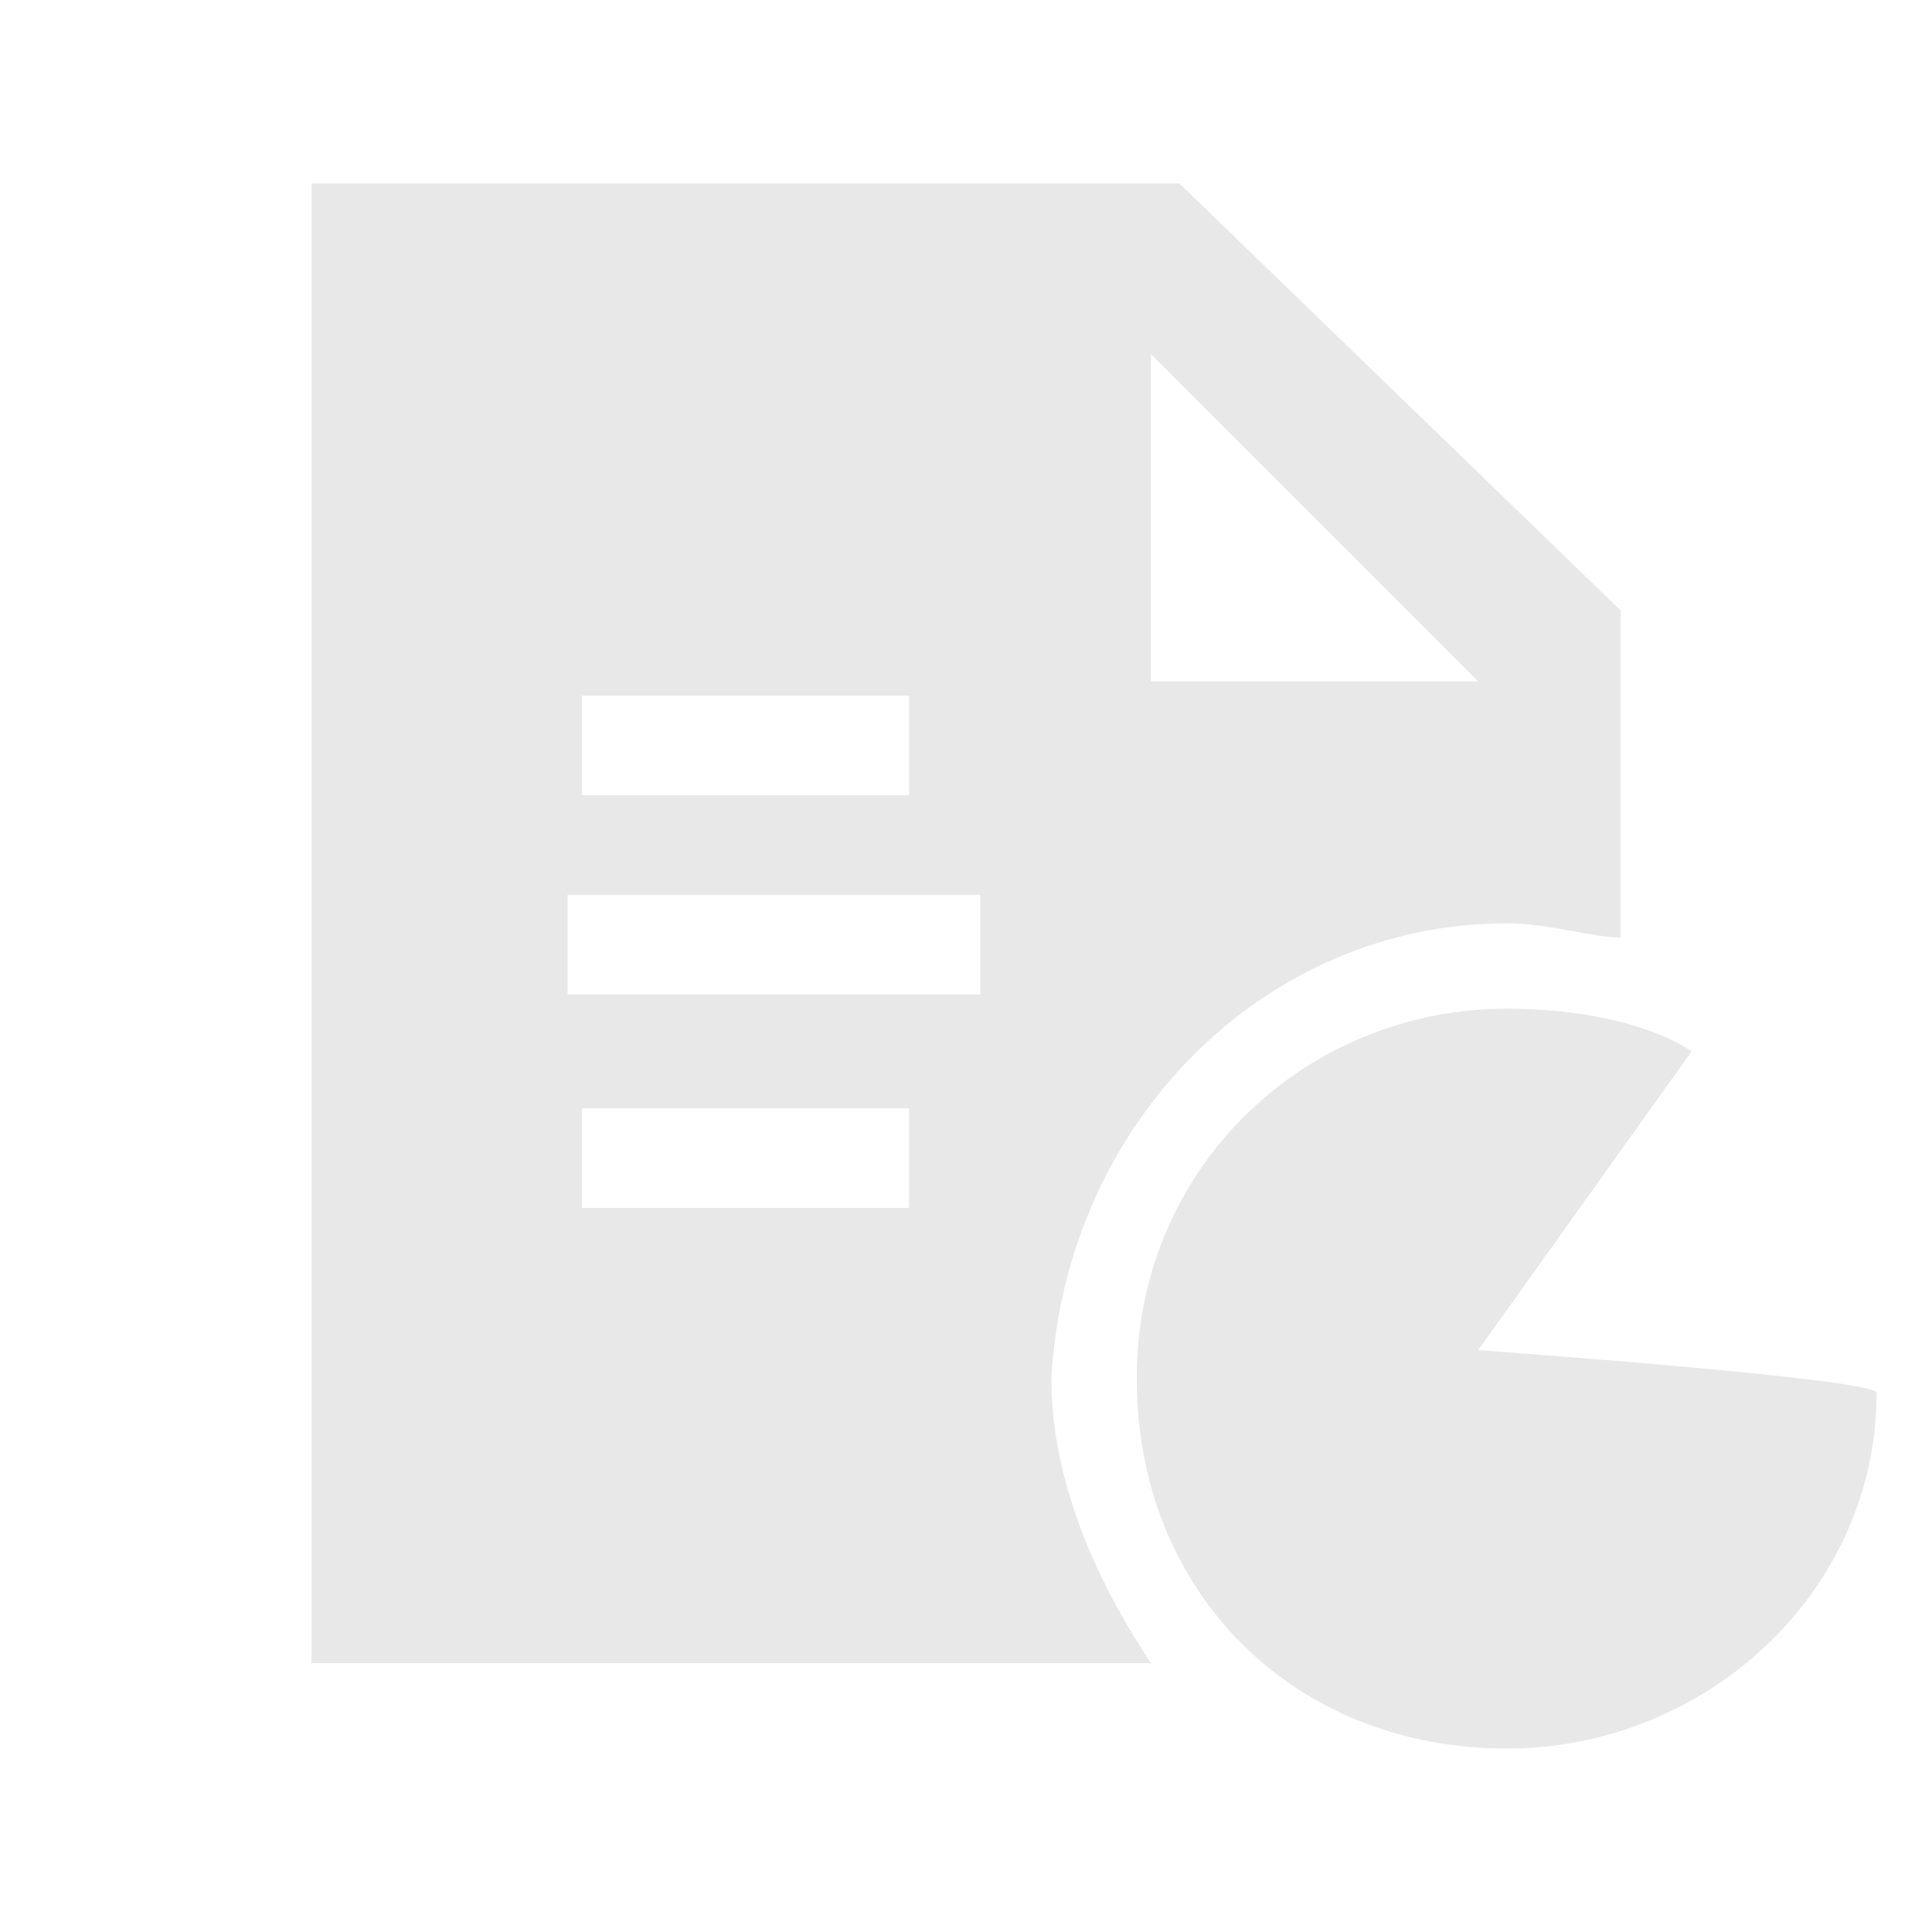
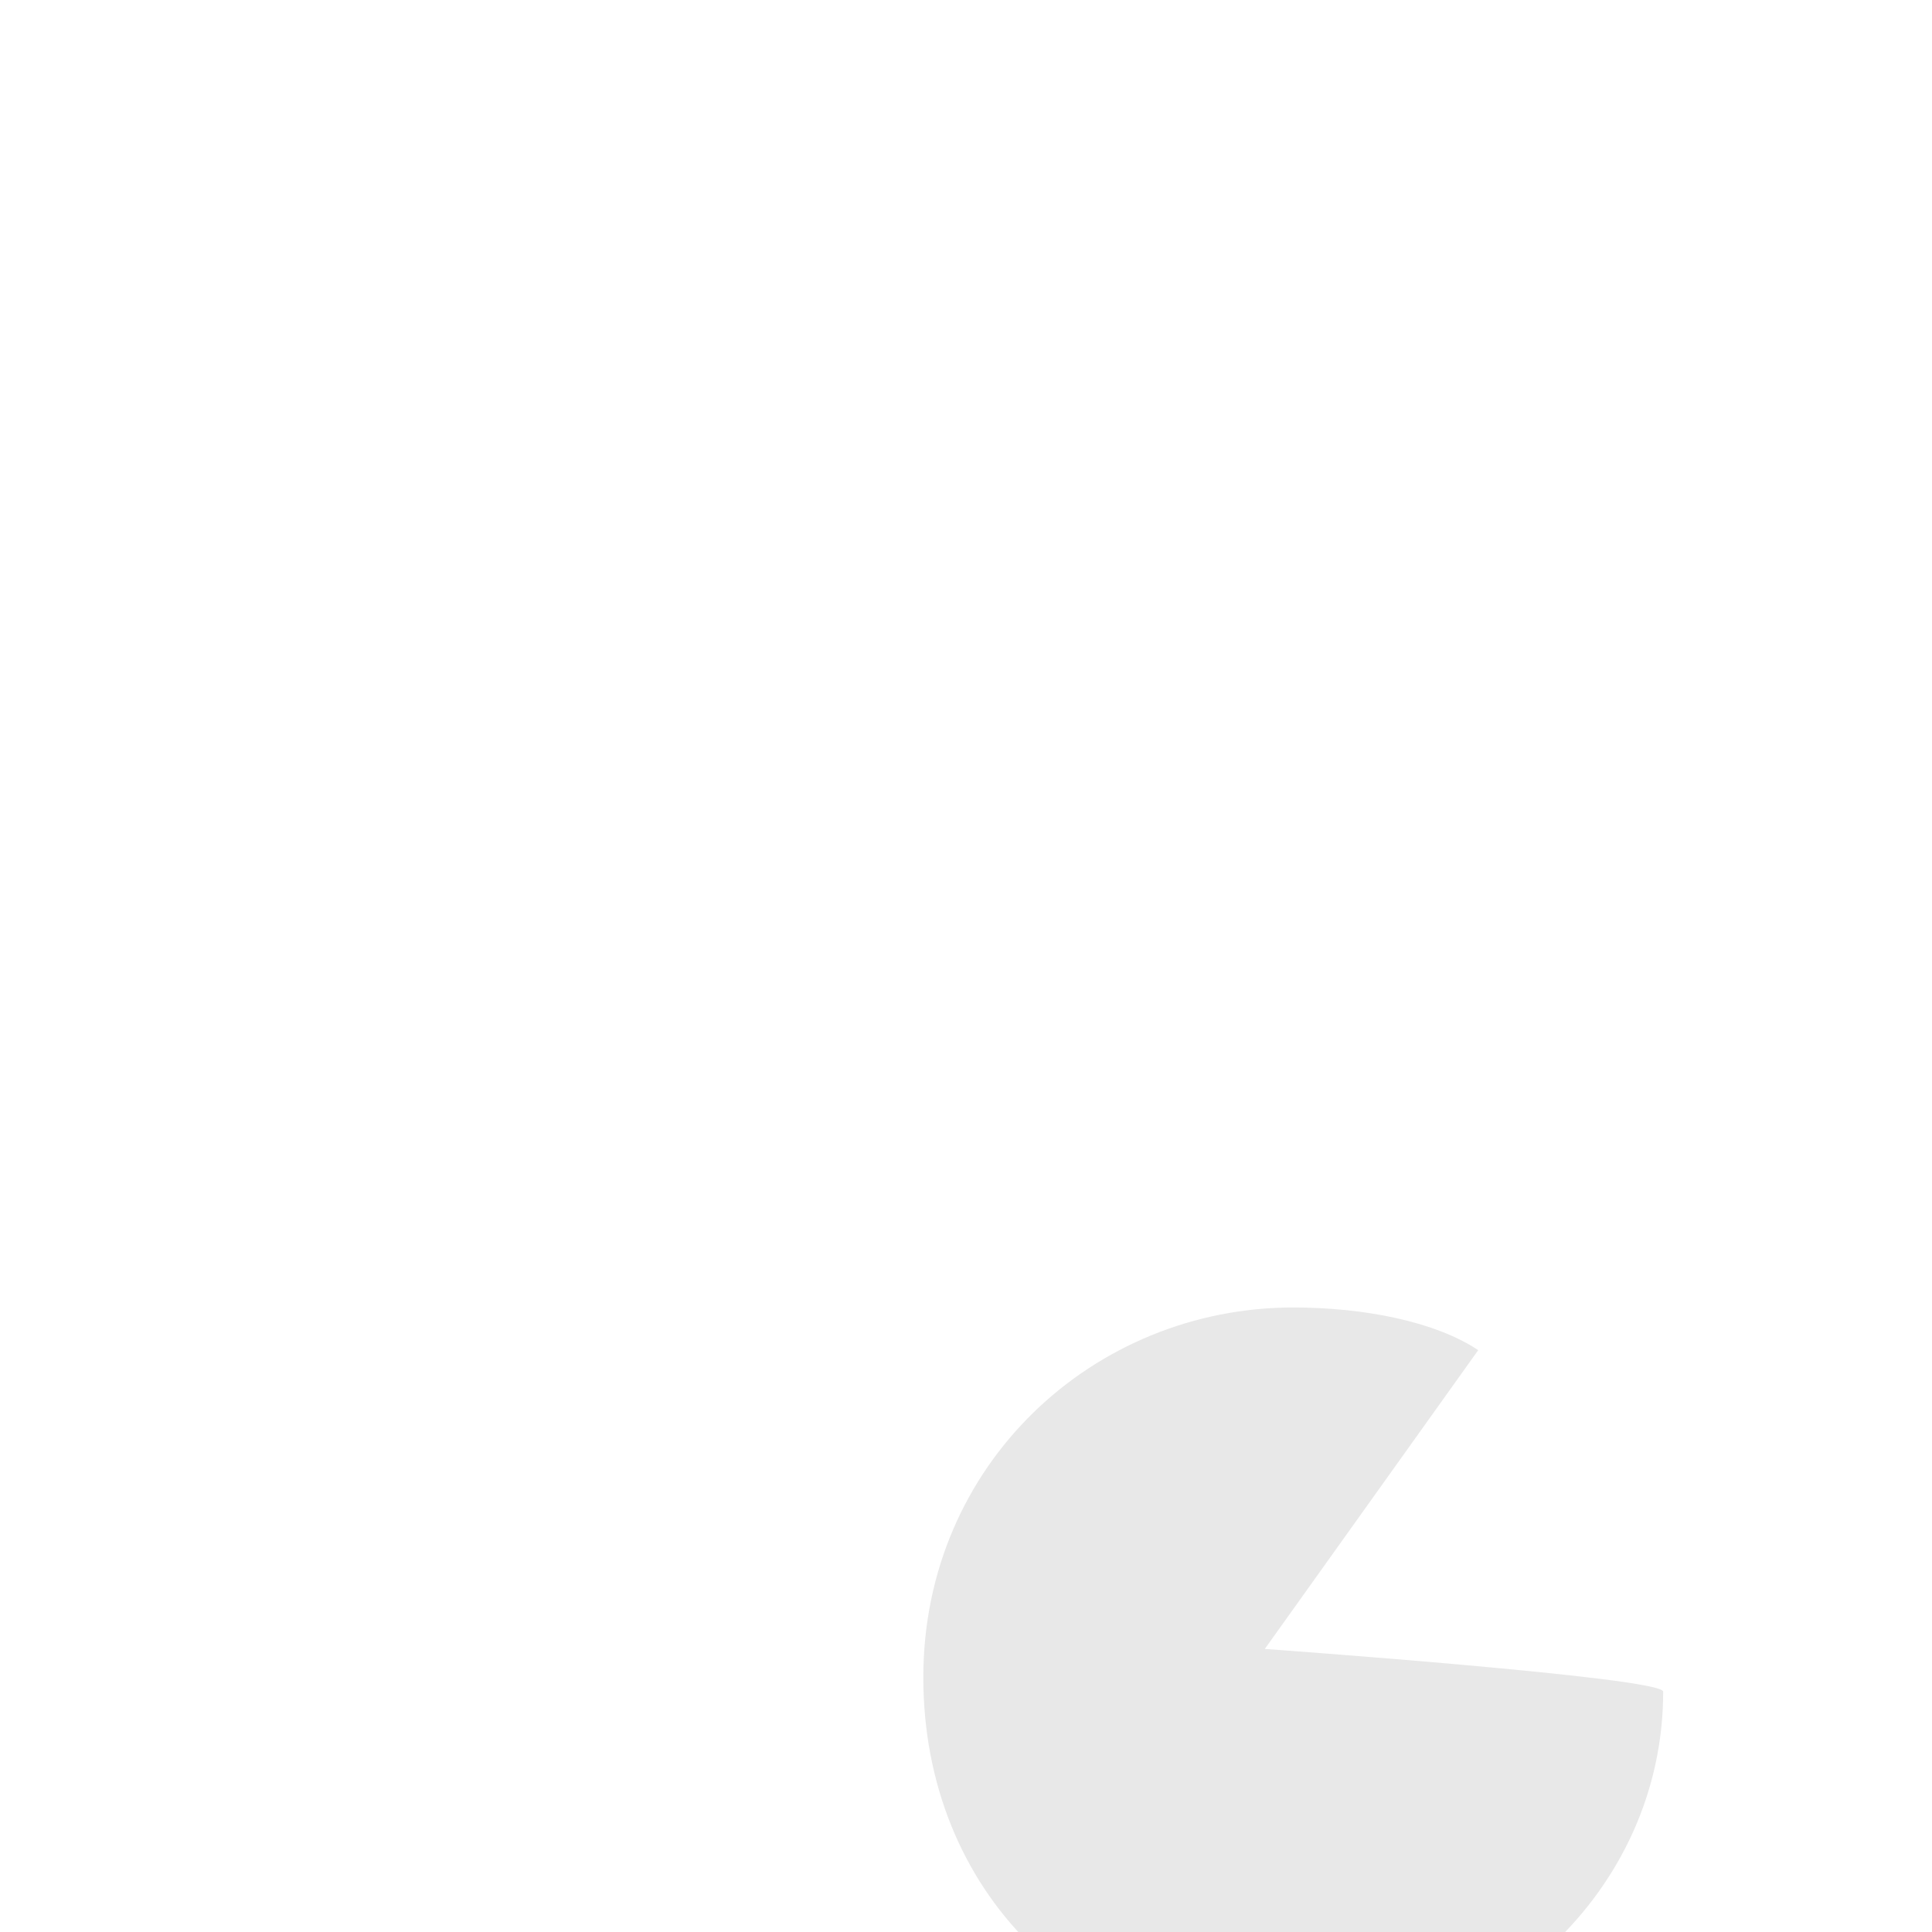
<svg xmlns="http://www.w3.org/2000/svg" t="1735825240914" class="icon" viewBox="0 0 1024 1024" version="1.1" p-id="1545" width="48" height="48">
-   <path d="M798.567 489.376c22.624 0 45.247 7.541 60.33 7.541v-173.448l-233.778-226.237h-460.015v784.288h444.933c-30.165-45.247-52.789-98.036-52.789-150.825 7.541-135.742 113.118-241.319 241.319-241.319z m-188.531-301.649l173.448 173.448h-173.448v-173.448z m-301.649 180.99h173.448v52.789h-173.448v-52.789z m173.448 271.484h-173.448v-52.789h173.448v52.789z m37.706-113.118h-218.696v-52.789h218.696v52.789z" p-id="1546" fill="#e8e8e8" />
-   <path d="M783.484 715.613l113.118-158.366c-22.624-15.082-60.33-22.624-98.036-22.624-105.577 0-196.072 82.954-196.072 196.072s82.954 196.072 196.072 196.072c105.577 0 196.072-82.954 196.072-188.531 0-7.541-211.154-22.624-211.154-22.624z" p-id="1547" fill="#e8e8e8" />
+   <path d="M783.484 715.613c-22.624-15.082-60.33-22.624-98.036-22.624-105.577 0-196.072 82.954-196.072 196.072s82.954 196.072 196.072 196.072c105.577 0 196.072-82.954 196.072-188.531 0-7.541-211.154-22.624-211.154-22.624z" p-id="1547" fill="#e8e8e8" />
</svg>